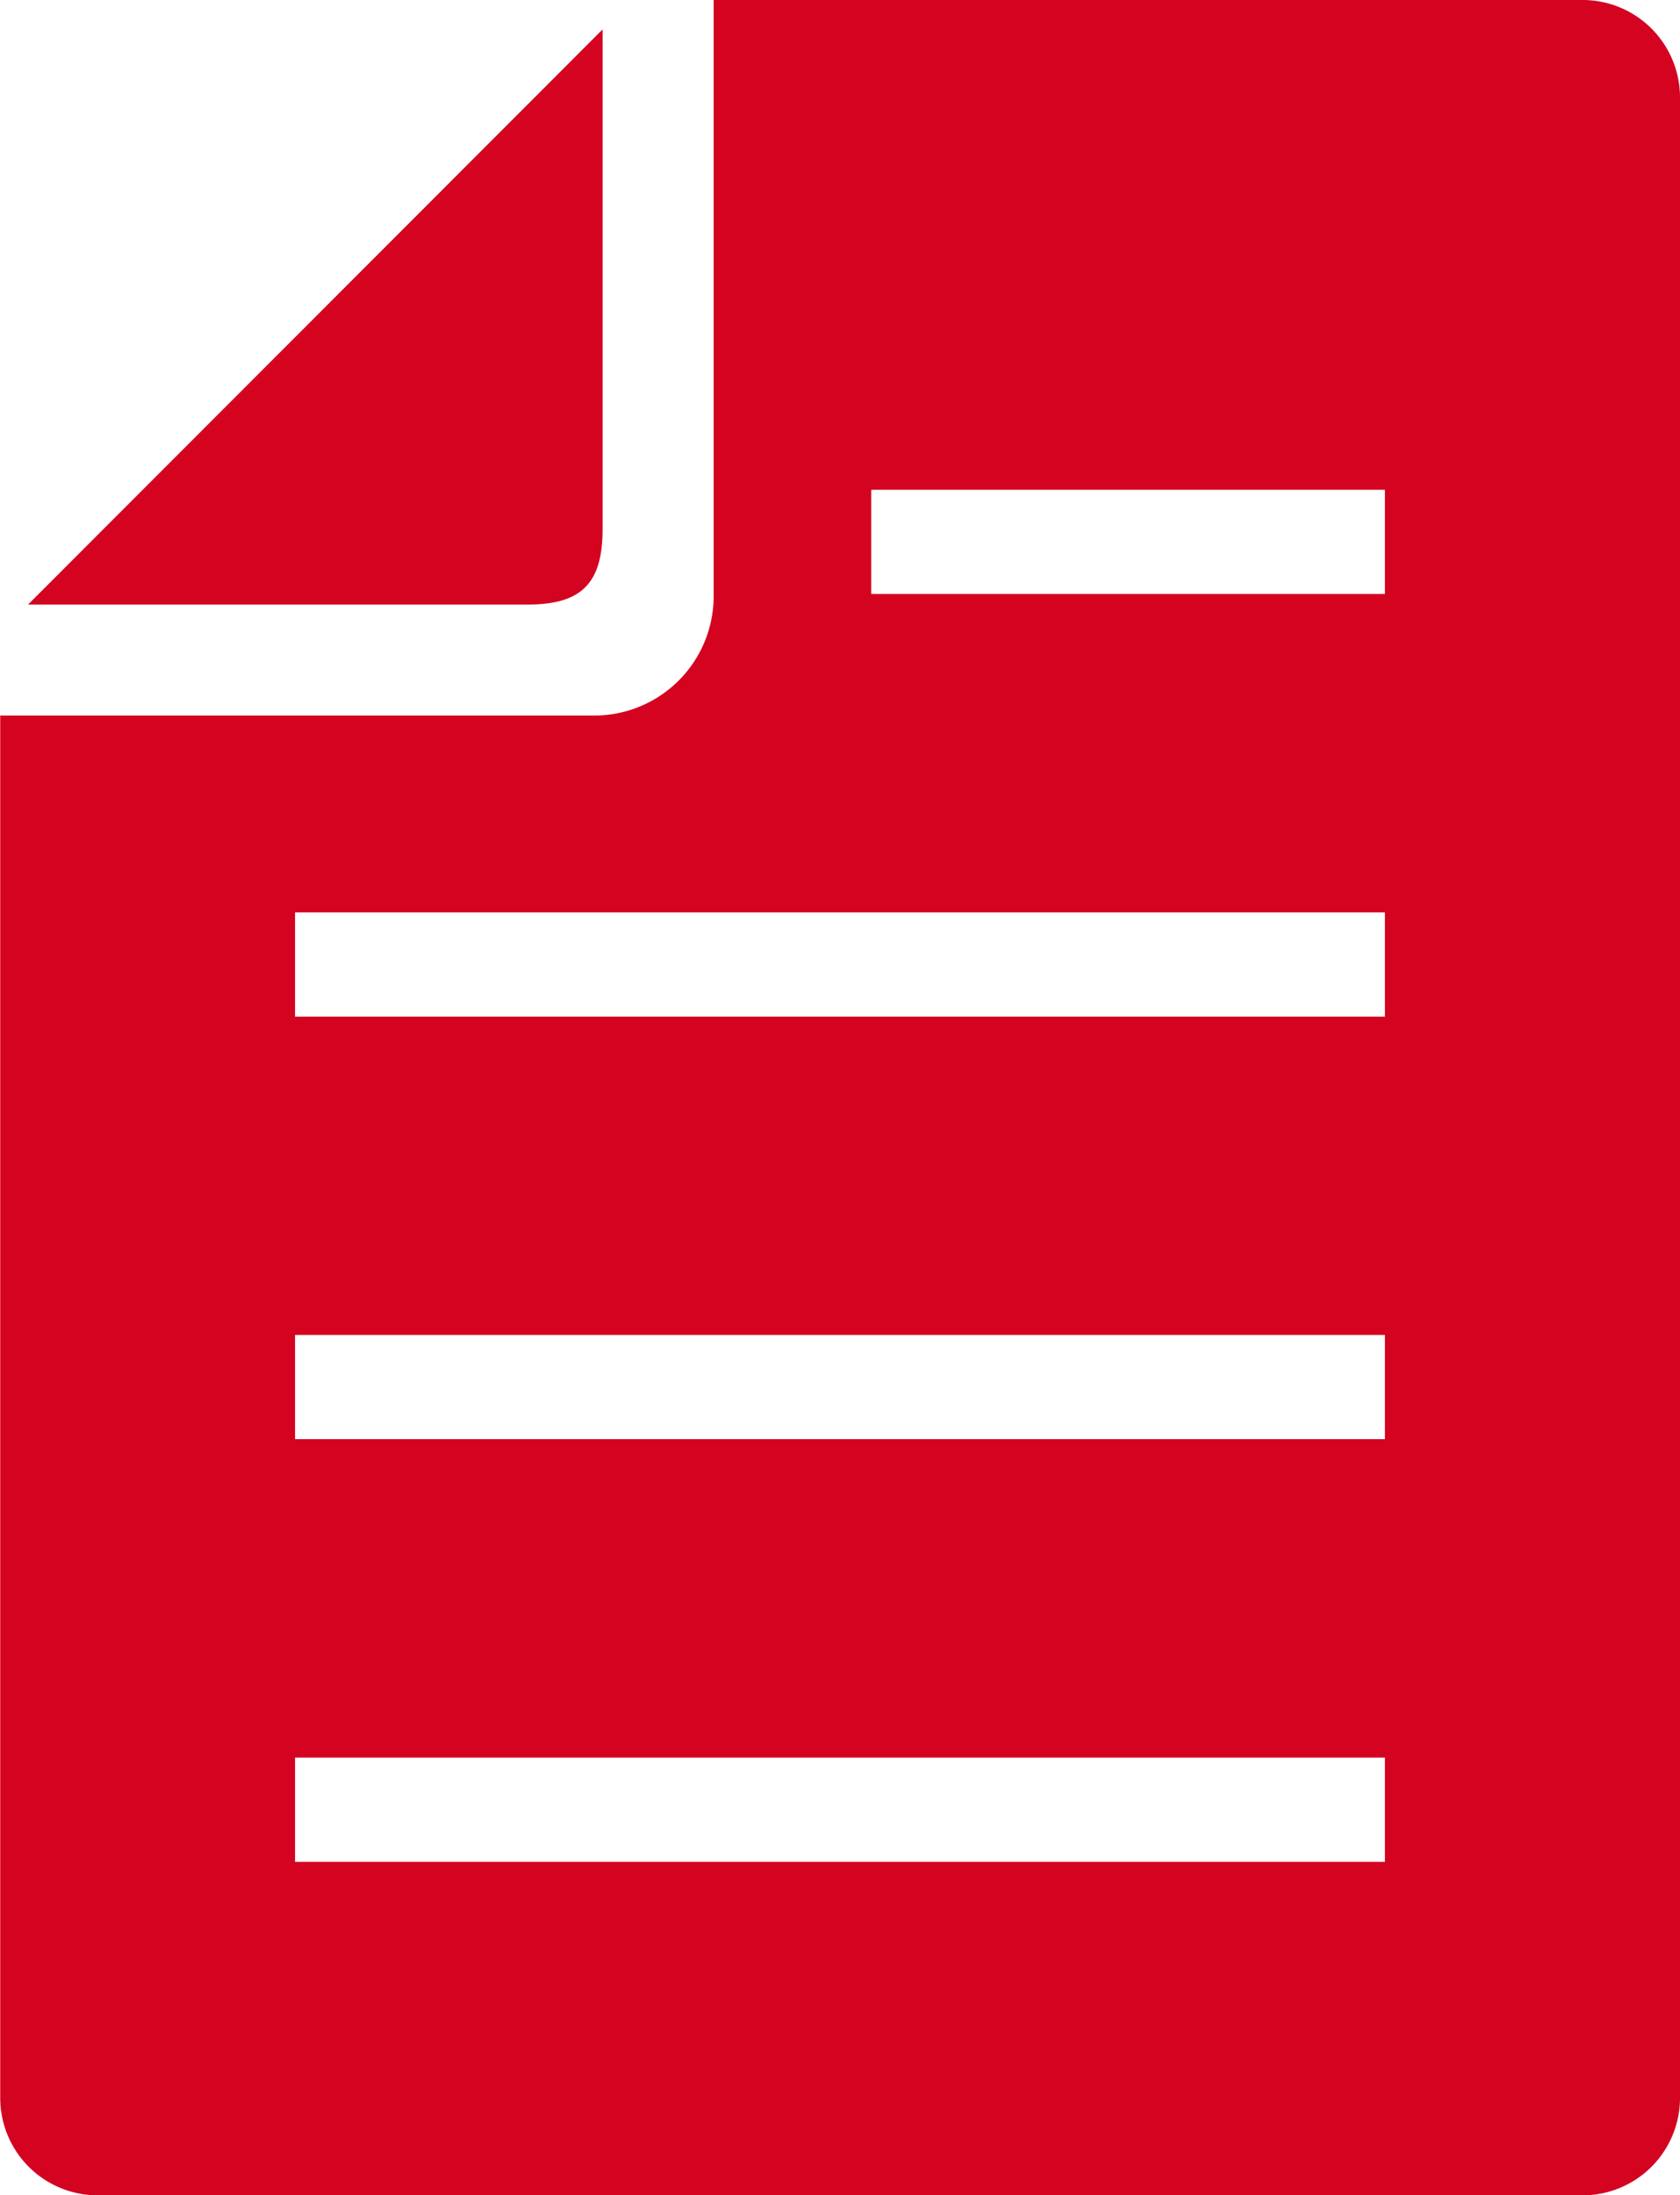
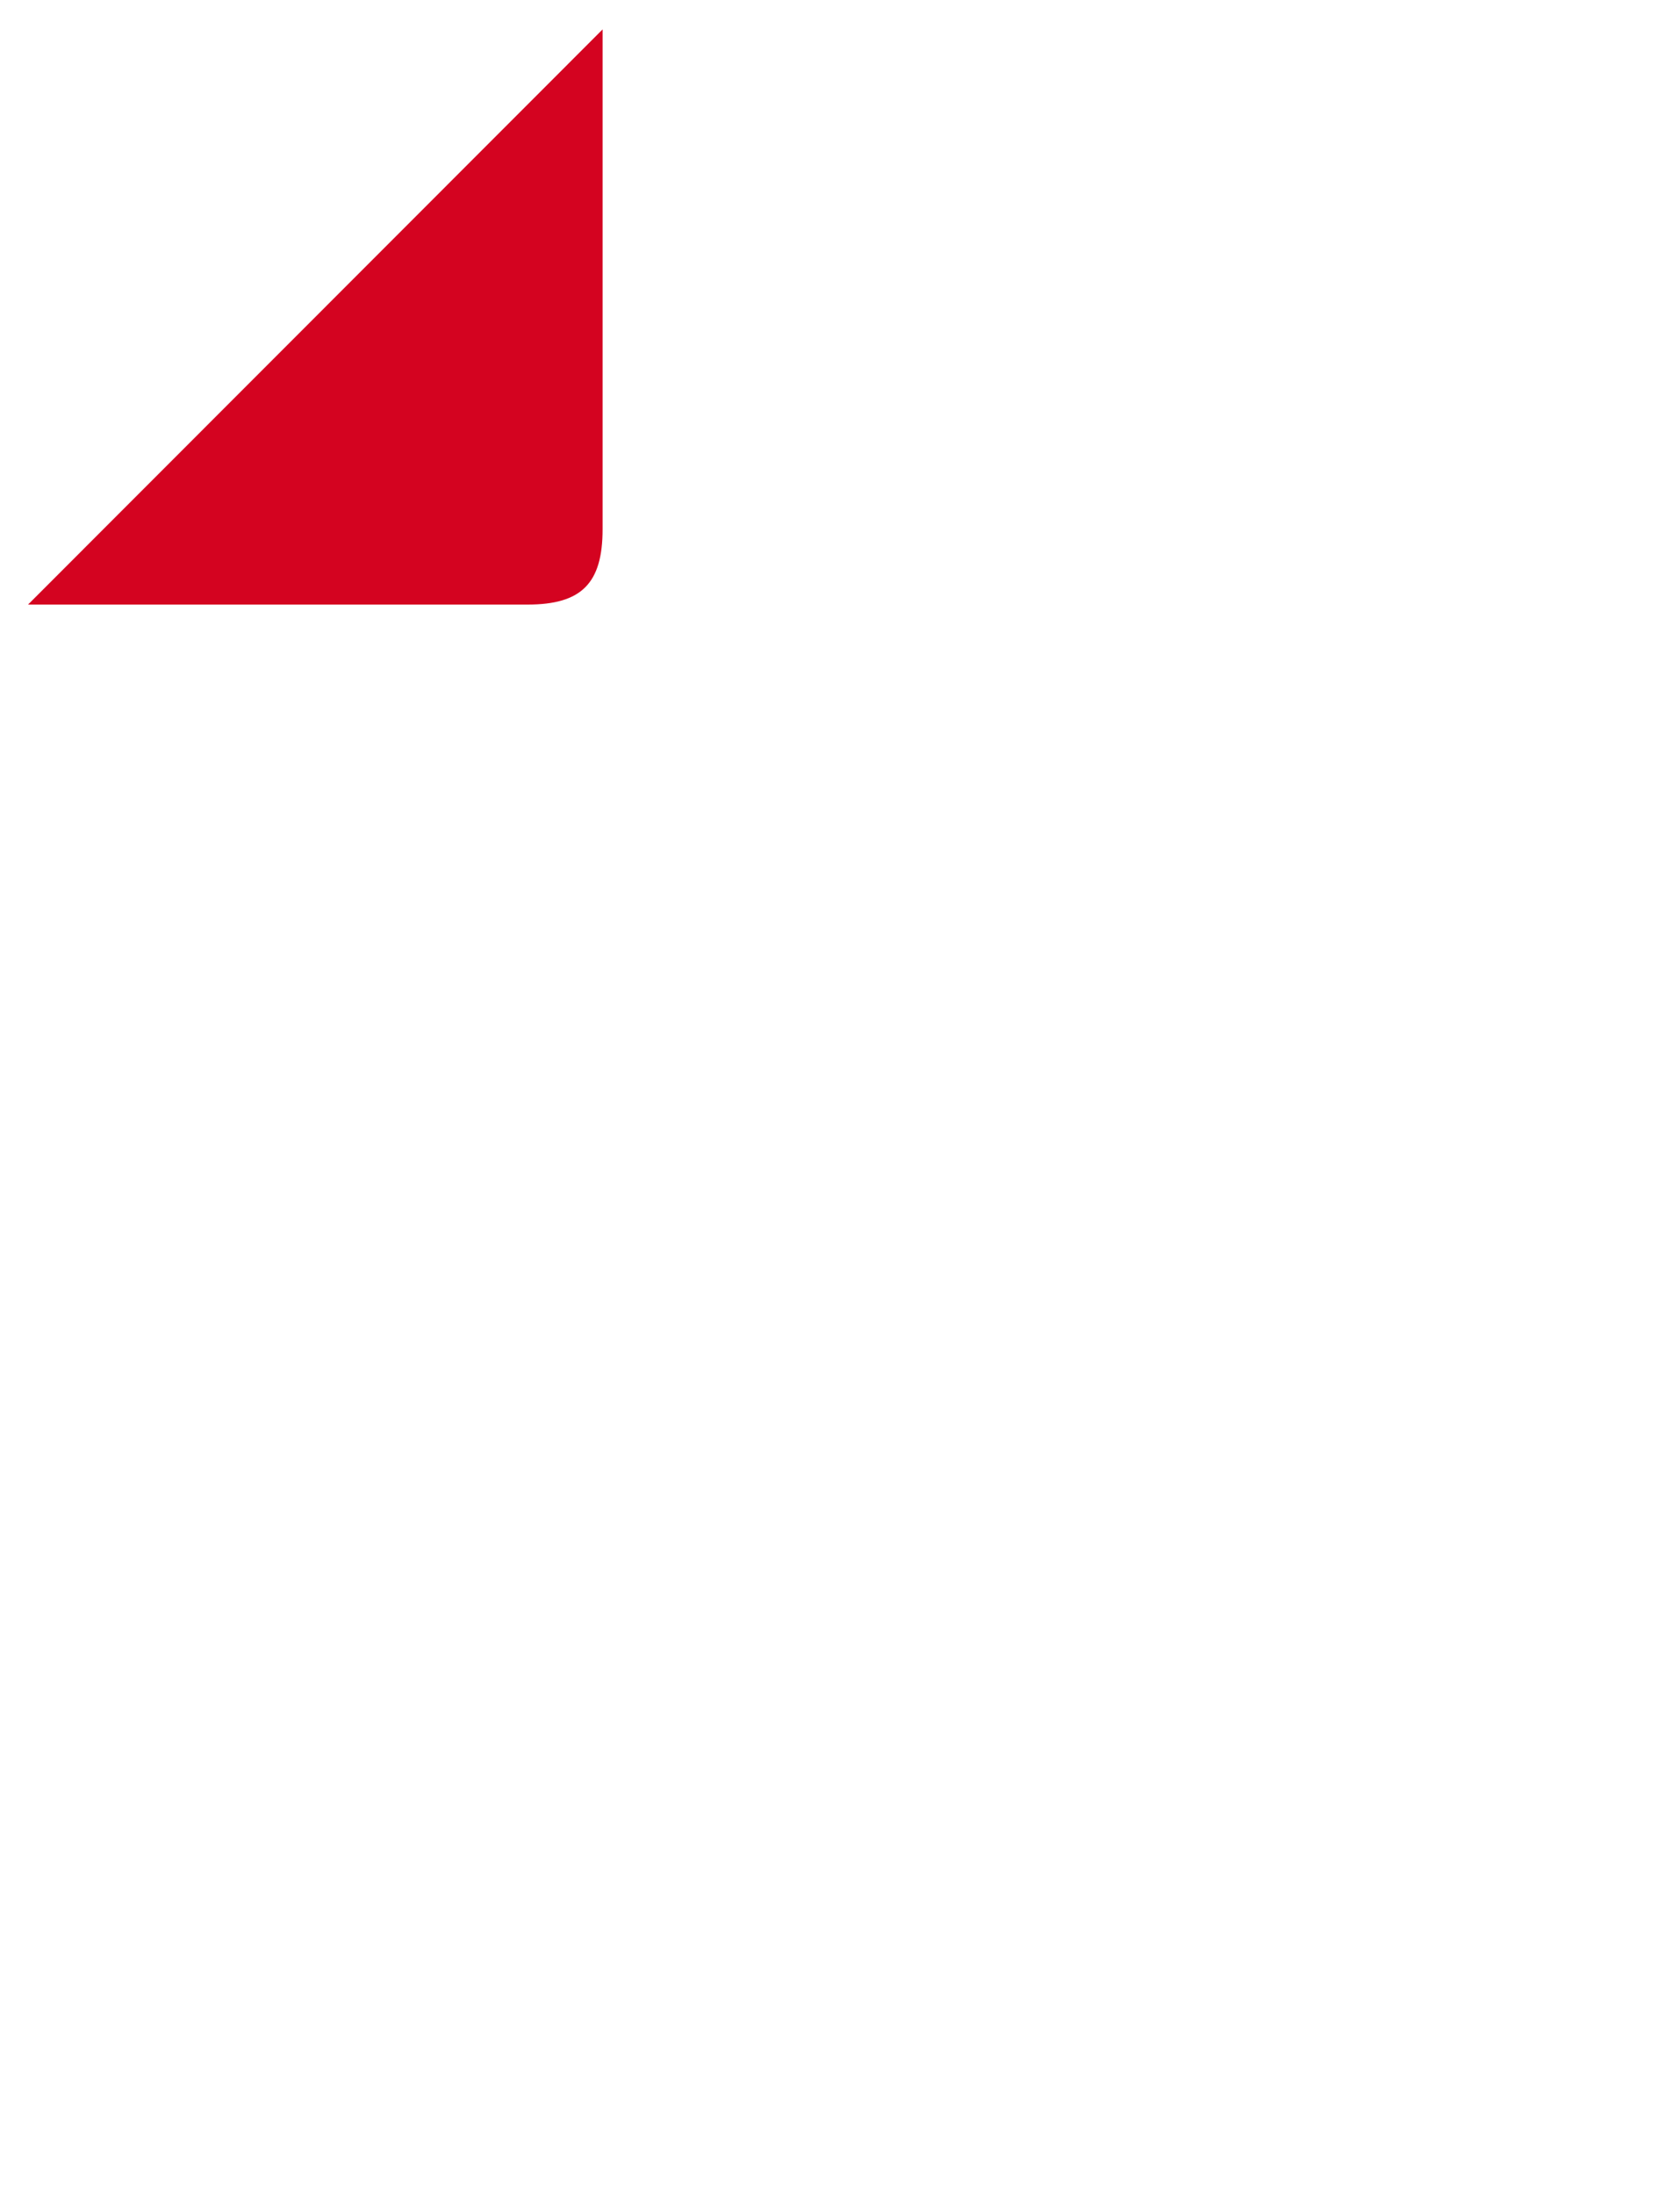
<svg xmlns="http://www.w3.org/2000/svg" id="_2" data-name="2" viewBox="0 0 392.1 512">
  <defs>
    <style>.cls-1{fill:#d40320}</style>
  </defs>
-   <path class="cls-1" d="M443.34 0H240.51v139.05a27.85 27.85 0 01-27.82 27.83H74V489.3A22.73 22.73 0 0096.65 512h346.69a22.72 22.72 0 0022.71-22.7V22.68A22.73 22.73 0 00443.34 0zm-46.16 434.23H142.81v-24.31h254.37zm0-98.58H142.81v-24.3h254.37zm0-98.55H142.81v-24.31h254.37zm0-98.57H277.29v-24.3h119.89z" transform="translate(-73.95)" />
  <path class="cls-1" d="M214.59 123.45V6.86L80.5 141h116.58c12.6 0 17.51-4.95 17.51-17.55z" transform="translate(-73.95)" />
</svg>